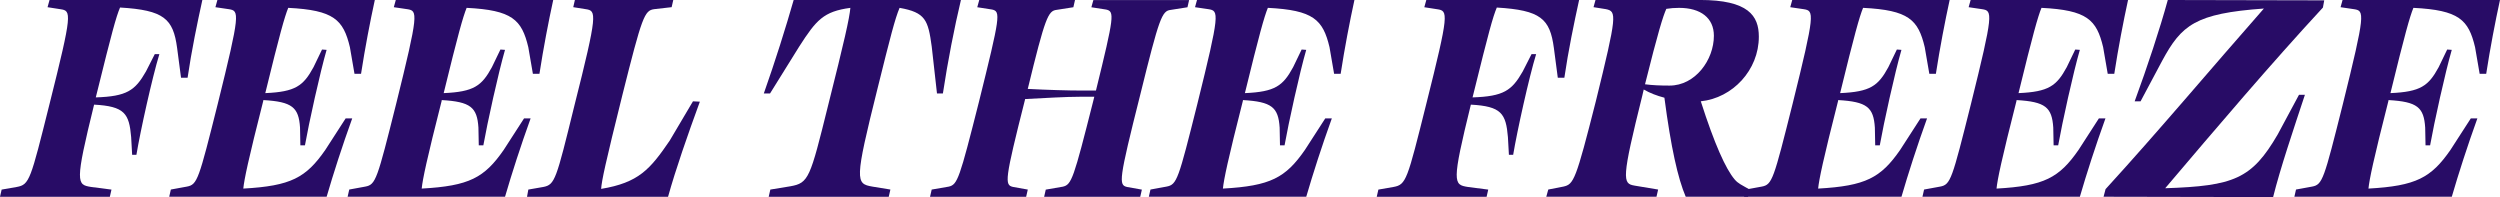
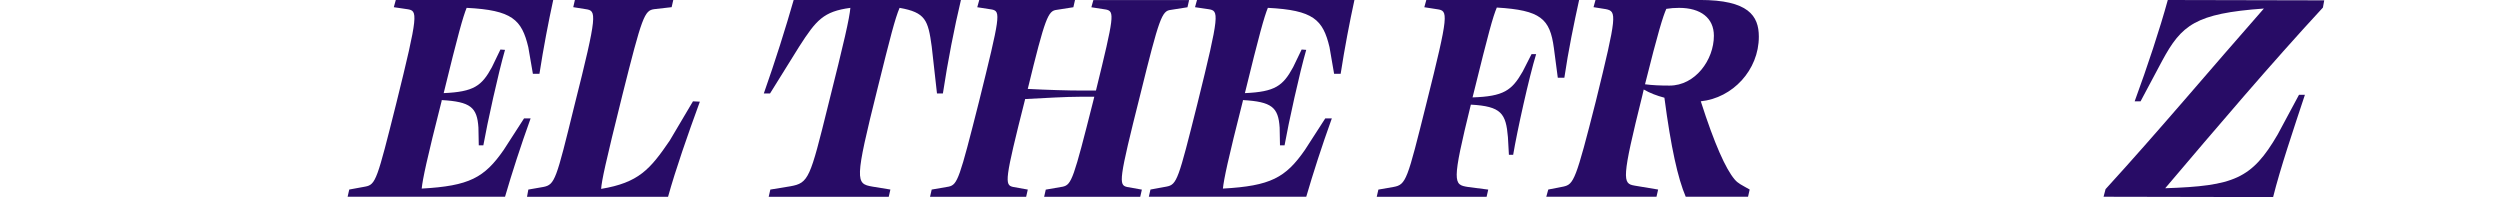
<svg xmlns="http://www.w3.org/2000/svg" viewBox="0 0 884.25 69.71">
  <defs>
    <style>      .cls-1 {        fill: #280c66;      }    </style>
  </defs>
  <g>
    <g id="Layer_1">
      <g>
-         <path class="cls-1" d="M33.87,34.45c11.02-.35,13.92-2.44,17.75-9.16l3.13-6.15h1.62c-2.55,8.35-6.73,27.26-8.12,35.61h-1.51l-.35-6.26c-.7-8.35-2.32-10.9-13.11-11.48-6.84,27.84-6.15,28.3-1.04,29.12l7.19.93-.58,2.55H0l.58-2.55,5.34-.93c4.52-.81,4.87-2.44,11.6-29.35C25.64,4.41,25.29,3.83,21.34,3.25l-4.52-.7.7-2.55h54.05c-1.74,7.89-3.83,17.98-5.22,27.49h-2.32l-1.39-10.56c-1.39-10.32-4.64-13.34-20.18-14.27-1.39,3.25-3.02,9.28-8,29.46-.23.81-.35,1.51-.58,2.32Z" />
-         <path class="cls-1" d="M86.07,66.7c16.82-.93,22.16-3.83,29-13.69l7.19-11.14h2.32c-3.48,9.63-6.73,19.72-9.05,27.72h-55.68l.58-2.55,5.68-1.04c3.71-.7,4.18-2.44,10.9-29.23,8-32.25,7.66-32.94,3.94-33.52l-4.76-.7.7-2.55h55.68c-1.62,7.42-3.48,17.05-4.87,26.1h-2.32l-1.62-9.4c-2.32-9.74-5.68-13.11-21.81-13.92-1.28,3.13-3.02,9.28-8.12,30.16,10.67-.46,13.46-2.55,17.05-9.16l3.02-6.26,1.62.12c-2.32,8-6.26,25.87-7.66,33.76h-1.62l-.12-6.26c-.46-7.19-2.78-9.16-12.99-9.74v.23c-5.34,21-6.73,27.72-7.08,31.09Z" />
        <path class="cls-1" d="M149.17,66.7c16.82-.93,22.16-3.83,29-13.69l7.19-11.14h2.32c-3.48,9.63-6.73,19.72-9.05,27.72h-55.68l.58-2.55,5.68-1.04c3.71-.7,4.18-2.44,10.9-29.23,8-32.25,7.66-32.94,3.94-33.52l-4.76-.7.7-2.55h55.68c-1.62,7.42-3.48,17.05-4.87,26.1h-2.32l-1.62-9.4c-2.32-9.74-5.68-13.11-21.81-13.92-1.28,3.13-3.02,9.28-8.12,30.16,10.67-.46,13.46-2.55,17.05-9.16l3.02-6.26,1.62.12c-2.32,8-6.26,25.87-7.66,33.76h-1.62l-.12-6.26c-.46-7.19-2.78-9.16-12.99-9.74v.23c-5.34,21-6.73,27.72-7.08,31.09Z" />
        <path class="cls-1" d="M186.41,69.6l.46-2.55,5.34-.93c4.06-.81,4.52-2.55,10.9-28.54,8.35-33.06,7.89-33.76,4.06-34.34l-4.41-.7.58-2.55h34.8l-.58,2.55-6.15.7c-3.48.46-4.29,2.55-11.25,30.28-6.15,24.71-7.31,30.28-7.54,33.29,13.22-2.2,17.28-6.84,24.24-17.05l8.24-13.92,2.44.12c-4.29,11.72-8.58,24.01-11.25,33.64h-49.88Z" />
        <path class="cls-1" d="M314.35,69.6h-42.46l.58-2.55,7.08-1.16c6.5-1.16,6.96-2.78,13.34-28.54,5.8-23.08,7.54-30.74,7.89-34.57-9.51,1.28-12.06,4.29-18.1,13.69l-10.32,16.59h-2.2c4.06-11.48,7.77-23.32,10.56-33.06h59.16c-2.32,9.74-4.64,21.58-6.38,33.06h-2.09l-1.86-16.59c-1.28-9.4-2.2-12.06-11.37-13.69-1.62,3.83-3.25,10.21-7.77,28.42-8.24,32.94-7.77,33.76-1.86,34.8l6.38,1.04-.58,2.55Z" />
        <path class="cls-1" d="M387.08,34.22h-4.99c-5.1,0-12.64.46-19.49.81-7.31,28.88-7.31,30.39-4.29,31.09l5.22.93-.58,2.55h-33.99l.58-2.55,6.03-1.04c3.13-.7,3.83-2.9,10.67-29.93,7.54-30.39,7.77-32.02,4.64-32.71l-5.22-.81.7-2.55h33.87l-.58,2.55-5.92.93c-3.02.35-4.06,2.67-10.21,27.96,6.73.35,14.27.58,19.02.58h5.1c6.5-26.45,6.61-27.96,3.6-28.65l-5.22-.81.7-2.55h33.87l-.58,2.55-5.92.93c-3.13.35-4.06,2.78-10.79,30.04-7.66,30.39-7.66,31.9-4.64,32.6l5.22.93-.58,2.55h-33.99l.58-2.55,6.03-1.04c3.13-.7,3.83-2.9,10.67-29.93.12-.58.35-1.28.46-1.86Z" />
        <path class="cls-1" d="M432.56,66.7c16.82-.93,22.16-3.83,29-13.69l7.19-11.14h2.32c-3.48,9.63-6.73,19.72-9.05,27.72h-55.68l.58-2.55,5.68-1.04c3.71-.7,4.18-2.44,10.9-29.23,8-32.25,7.66-32.94,3.94-33.52l-4.76-.7.7-2.55h55.68c-1.62,7.42-3.48,17.05-4.87,26.1h-2.32l-1.62-9.4c-2.32-9.74-5.68-13.11-21.81-13.92-1.28,3.13-3.02,9.28-8.12,30.16,10.67-.46,13.46-2.55,17.05-9.16l3.02-6.26,1.62.12c-2.32,8-6.26,25.87-7.66,33.76h-1.62l-.12-6.26c-.46-7.19-2.78-9.16-12.99-9.74v.23c-5.34,21-6.73,27.72-7.08,31.09Z" />
        <path class="cls-1" d="M520.83,34.45c11.02-.35,13.92-2.44,17.75-9.16l3.13-6.15h1.62c-2.55,8.35-6.73,27.26-8.12,35.61h-1.51l-.35-6.26c-.7-8.35-2.32-10.9-13.11-11.48-6.84,27.84-6.15,28.3-1.04,29.12l7.19.93-.58,2.55h-38.86l.58-2.55,5.34-.93c4.52-.81,4.87-2.44,11.6-29.35,8.12-32.36,7.77-32.94,3.83-33.52l-4.52-.7.7-2.55h54.05c-1.74,7.89-3.83,17.98-5.22,27.49h-2.32l-1.39-10.56c-1.39-10.32-4.64-13.34-20.18-14.27-1.39,3.25-3.02,9.28-8,29.46-.23.81-.35,1.51-.58,2.32Z" />
        <path class="cls-1" d="M578.13,65.65l8.35,1.39-.58,2.55h-38.98l.7-2.55,5.34-1.04c3.71-.81,4.41-2.32,11.48-30.16,7.54-30.62,7.42-31.78,3.6-32.6l-4.41-.7.7-2.55h36.89c17.17,0,20.88,5.57,20.88,12.99,0,11.83-9.28,21.69-20.53,22.85,4.87,15.2,8.82,23.9,11.95,27.61,1.28,1.51,2.32,1.86,5.34,3.6l-.58,2.55h-22.04c-2.78-6.5-5.22-17.4-7.54-35.03-2.67-.7-5.1-1.62-7.31-2.9-.12.7-.35,1.28-.46,1.97-7.42,29.81-7.08,31.32-2.78,32.02ZM606.2,12.64c0-6.26-4.64-9.86-12.3-9.86-1.62,0-3.13.12-4.52.35-1.16,2.55-2.9,8.12-7.54,26.68,2.67.35,5.34.46,8.7.46,9.05,0,15.66-9.05,15.66-17.63Z" />
-         <path class="cls-1" d="M643.09,66.7c16.82-.93,22.16-3.83,29-13.69l7.19-11.14h2.32c-3.48,9.63-6.73,19.72-9.05,27.72h-55.68l.58-2.55,5.68-1.04c3.71-.7,4.18-2.44,10.9-29.23,8-32.25,7.66-32.94,3.94-33.52l-4.76-.7.7-2.55h55.68c-1.62,7.42-3.48,17.05-4.87,26.1h-2.32l-1.62-9.4c-2.32-9.74-5.68-13.11-21.81-13.92-1.28,3.13-3.02,9.28-8.12,30.16,10.67-.46,13.46-2.55,17.05-9.16l3.02-6.26,1.62.12c-2.32,8-6.26,25.87-7.66,33.76h-1.62l-.12-6.26c-.46-7.19-2.78-9.16-12.99-9.74v.23c-5.34,21-6.73,27.72-7.08,31.09Z" />
-         <path class="cls-1" d="M706.19,66.7c16.82-.93,22.16-3.83,29-13.69l7.19-11.14h2.32c-3.48,9.63-6.73,19.72-9.05,27.72h-55.68l.58-2.55,5.68-1.04c3.71-.7,4.18-2.44,10.9-29.23,8-32.25,7.66-32.94,3.94-33.52l-4.76-.7.7-2.55h55.68c-1.62,7.42-3.48,17.05-4.87,26.1h-2.32l-1.62-9.4c-2.32-9.74-5.68-13.11-21.81-13.92-1.28,3.13-3.02,9.28-8.12,30.16,10.67-.46,13.46-2.55,17.05-9.16l3.02-6.26,1.62.12c-2.32,8-6.26,25.87-7.66,33.76h-1.62l-.12-6.26c-.46-7.19-2.78-9.16-12.99-9.74v.23c-5.34,21-6.73,27.72-7.08,31.09Z" />
        <path class="cls-1" d="M744.71,66.93c18.68-20.42,37.24-42.57,56.03-63.91-24.24,1.74-29.12,5.8-35.96,18.44l-7.66,14.38h-2.09c4.52-12.3,8.93-25.64,11.72-35.84l55.33.12-.46,2.55c-18.56,20.07-37.58,42.46-55.79,63.91,24.24-.81,30.62-3.25,39.79-19.02l7.54-14.04h2.09c-4.18,12.64-8.7,25.98-11.25,36.19l-59.97-.12.7-2.67Z" />
-         <path class="cls-1" d="M837.74,66.7c16.82-.93,22.16-3.83,29-13.69l7.19-11.14h2.32c-3.48,9.63-6.73,19.72-9.05,27.72h-55.68l.58-2.55,5.68-1.04c3.71-.7,4.18-2.44,10.9-29.23,8-32.25,7.66-32.94,3.94-33.52l-4.76-.7.7-2.55h55.68c-1.62,7.42-3.48,17.05-4.87,26.1h-2.32l-1.62-9.4c-2.32-9.74-5.68-13.11-21.81-13.92-1.28,3.13-3.02,9.28-8.12,30.16,10.67-.46,13.46-2.55,17.05-9.16l3.02-6.26,1.62.12c-2.32,8-6.26,25.87-7.66,33.76h-1.62l-.12-6.26c-.46-7.19-2.78-9.16-12.99-9.74v.23c-5.34,21-6.73,27.72-7.08,31.09Z" />
      </g>
    </g>
  </g>
</svg>